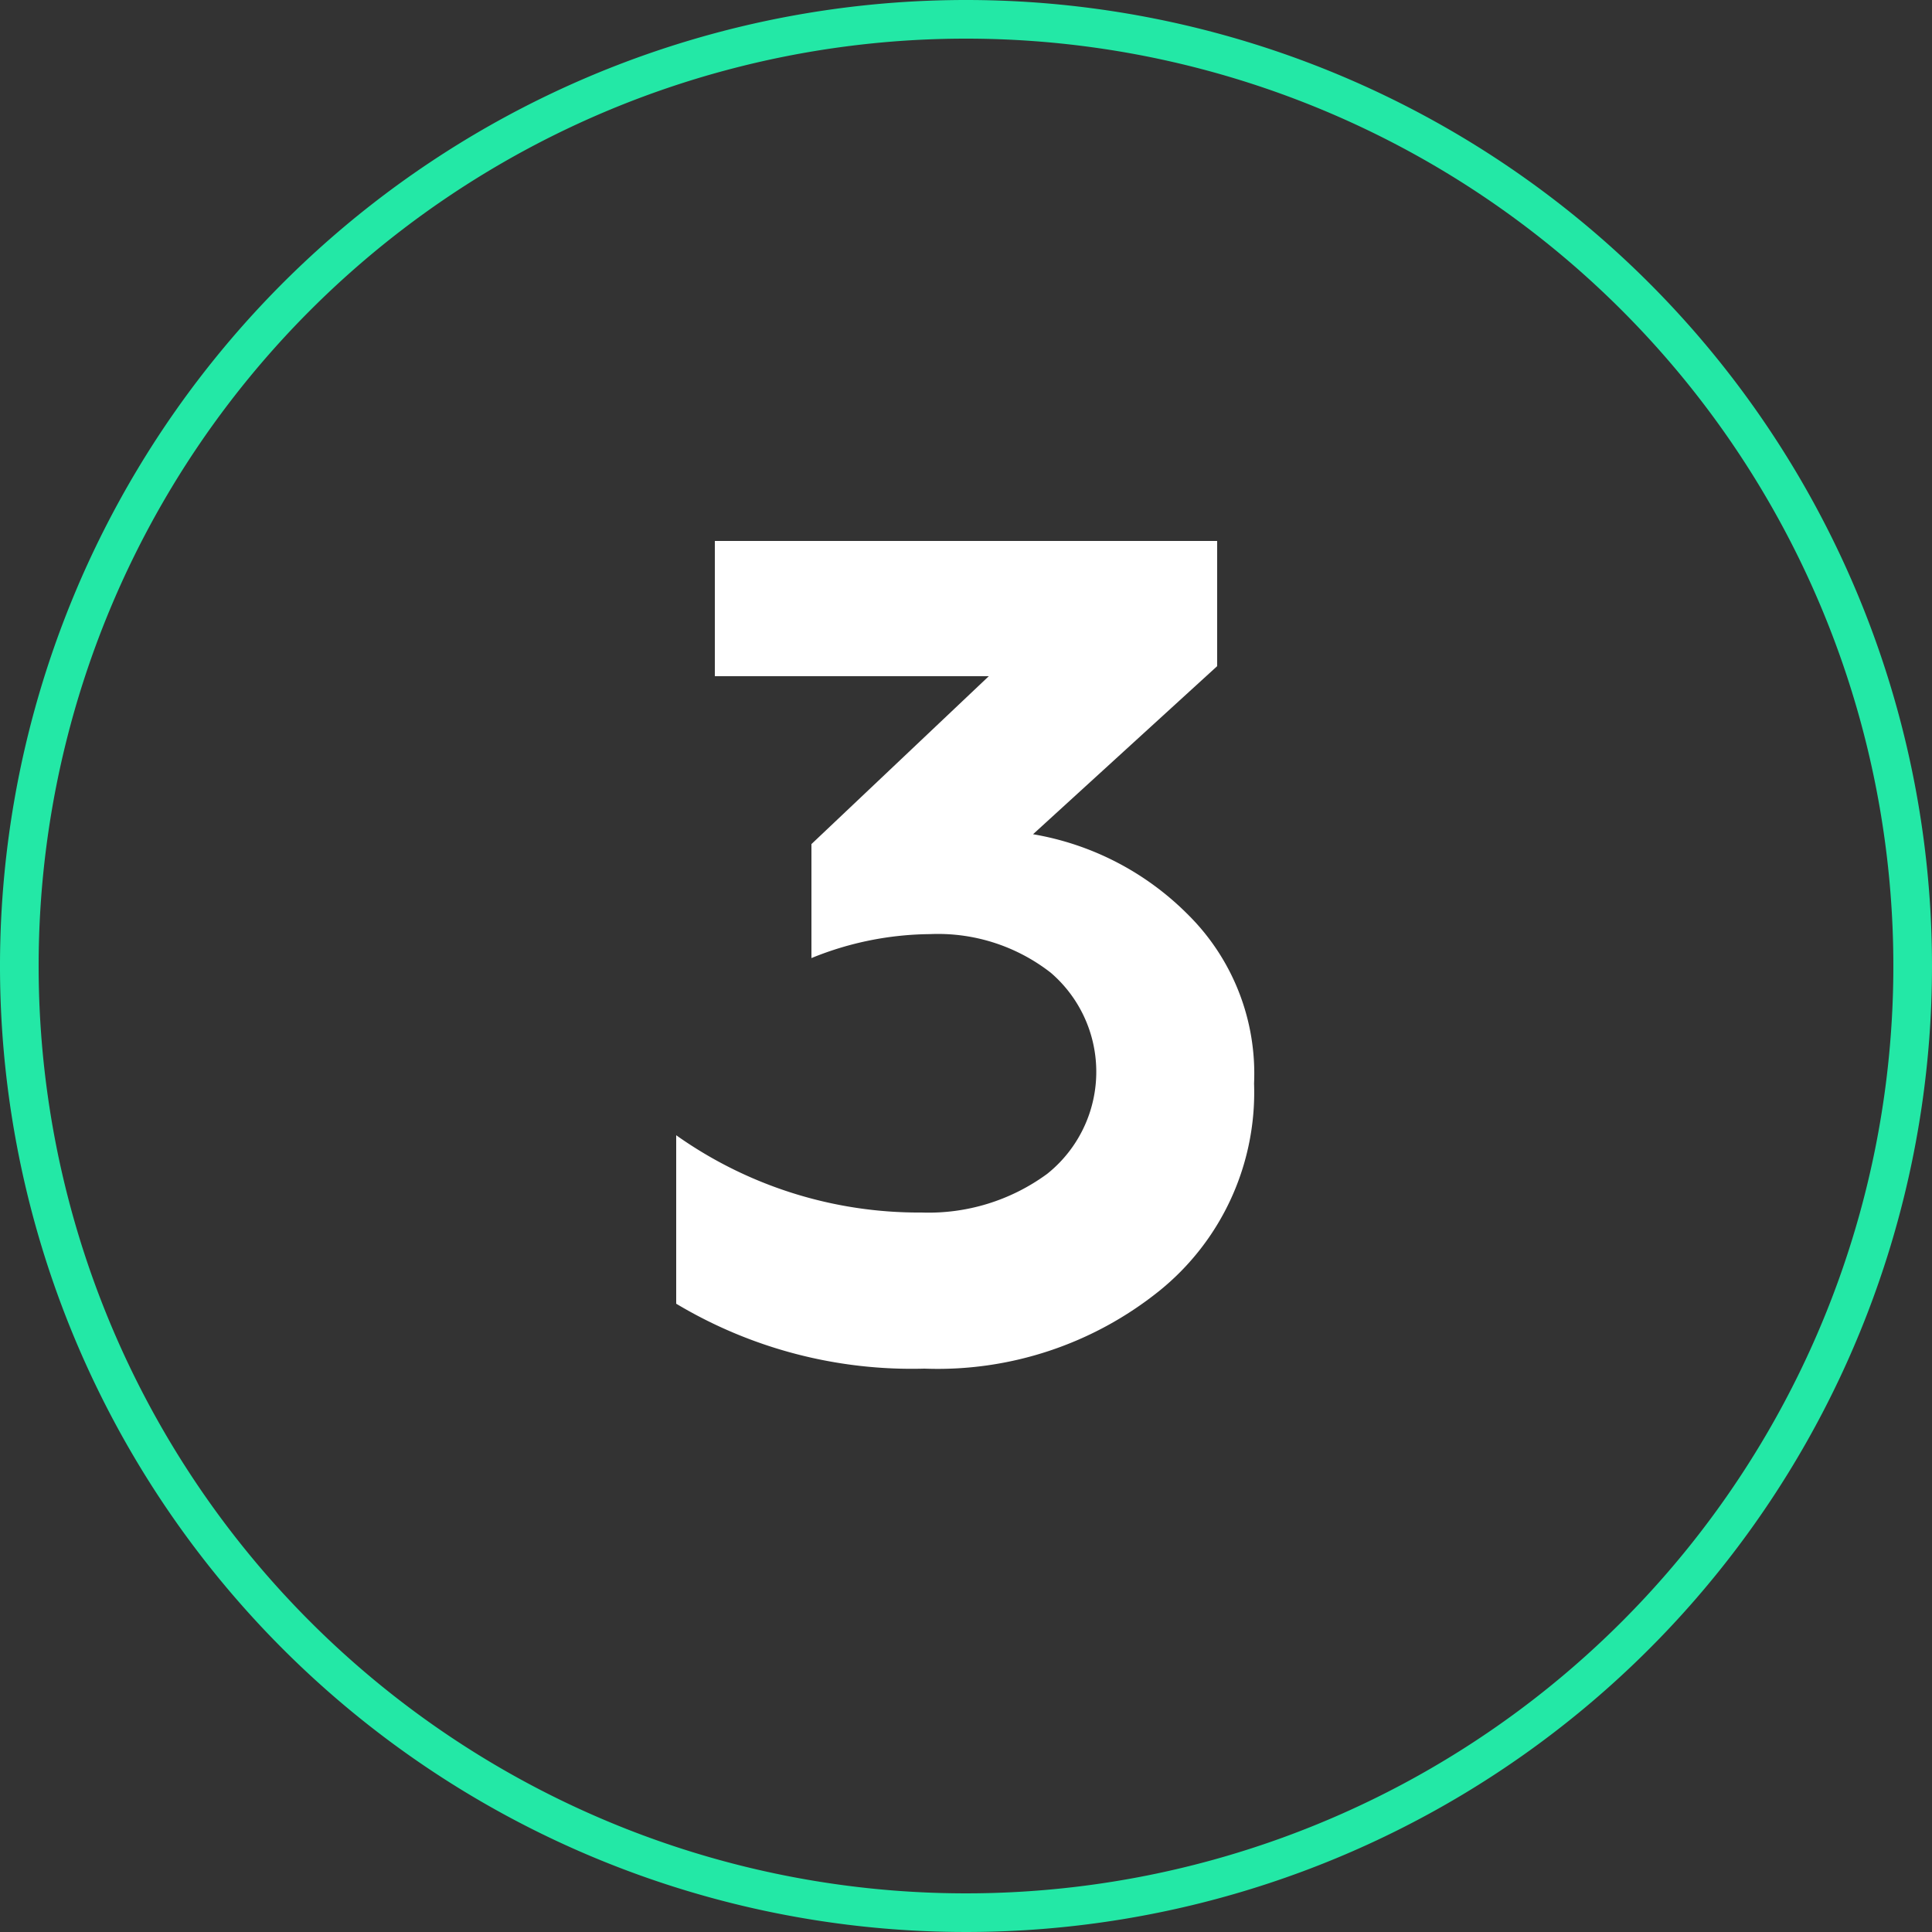
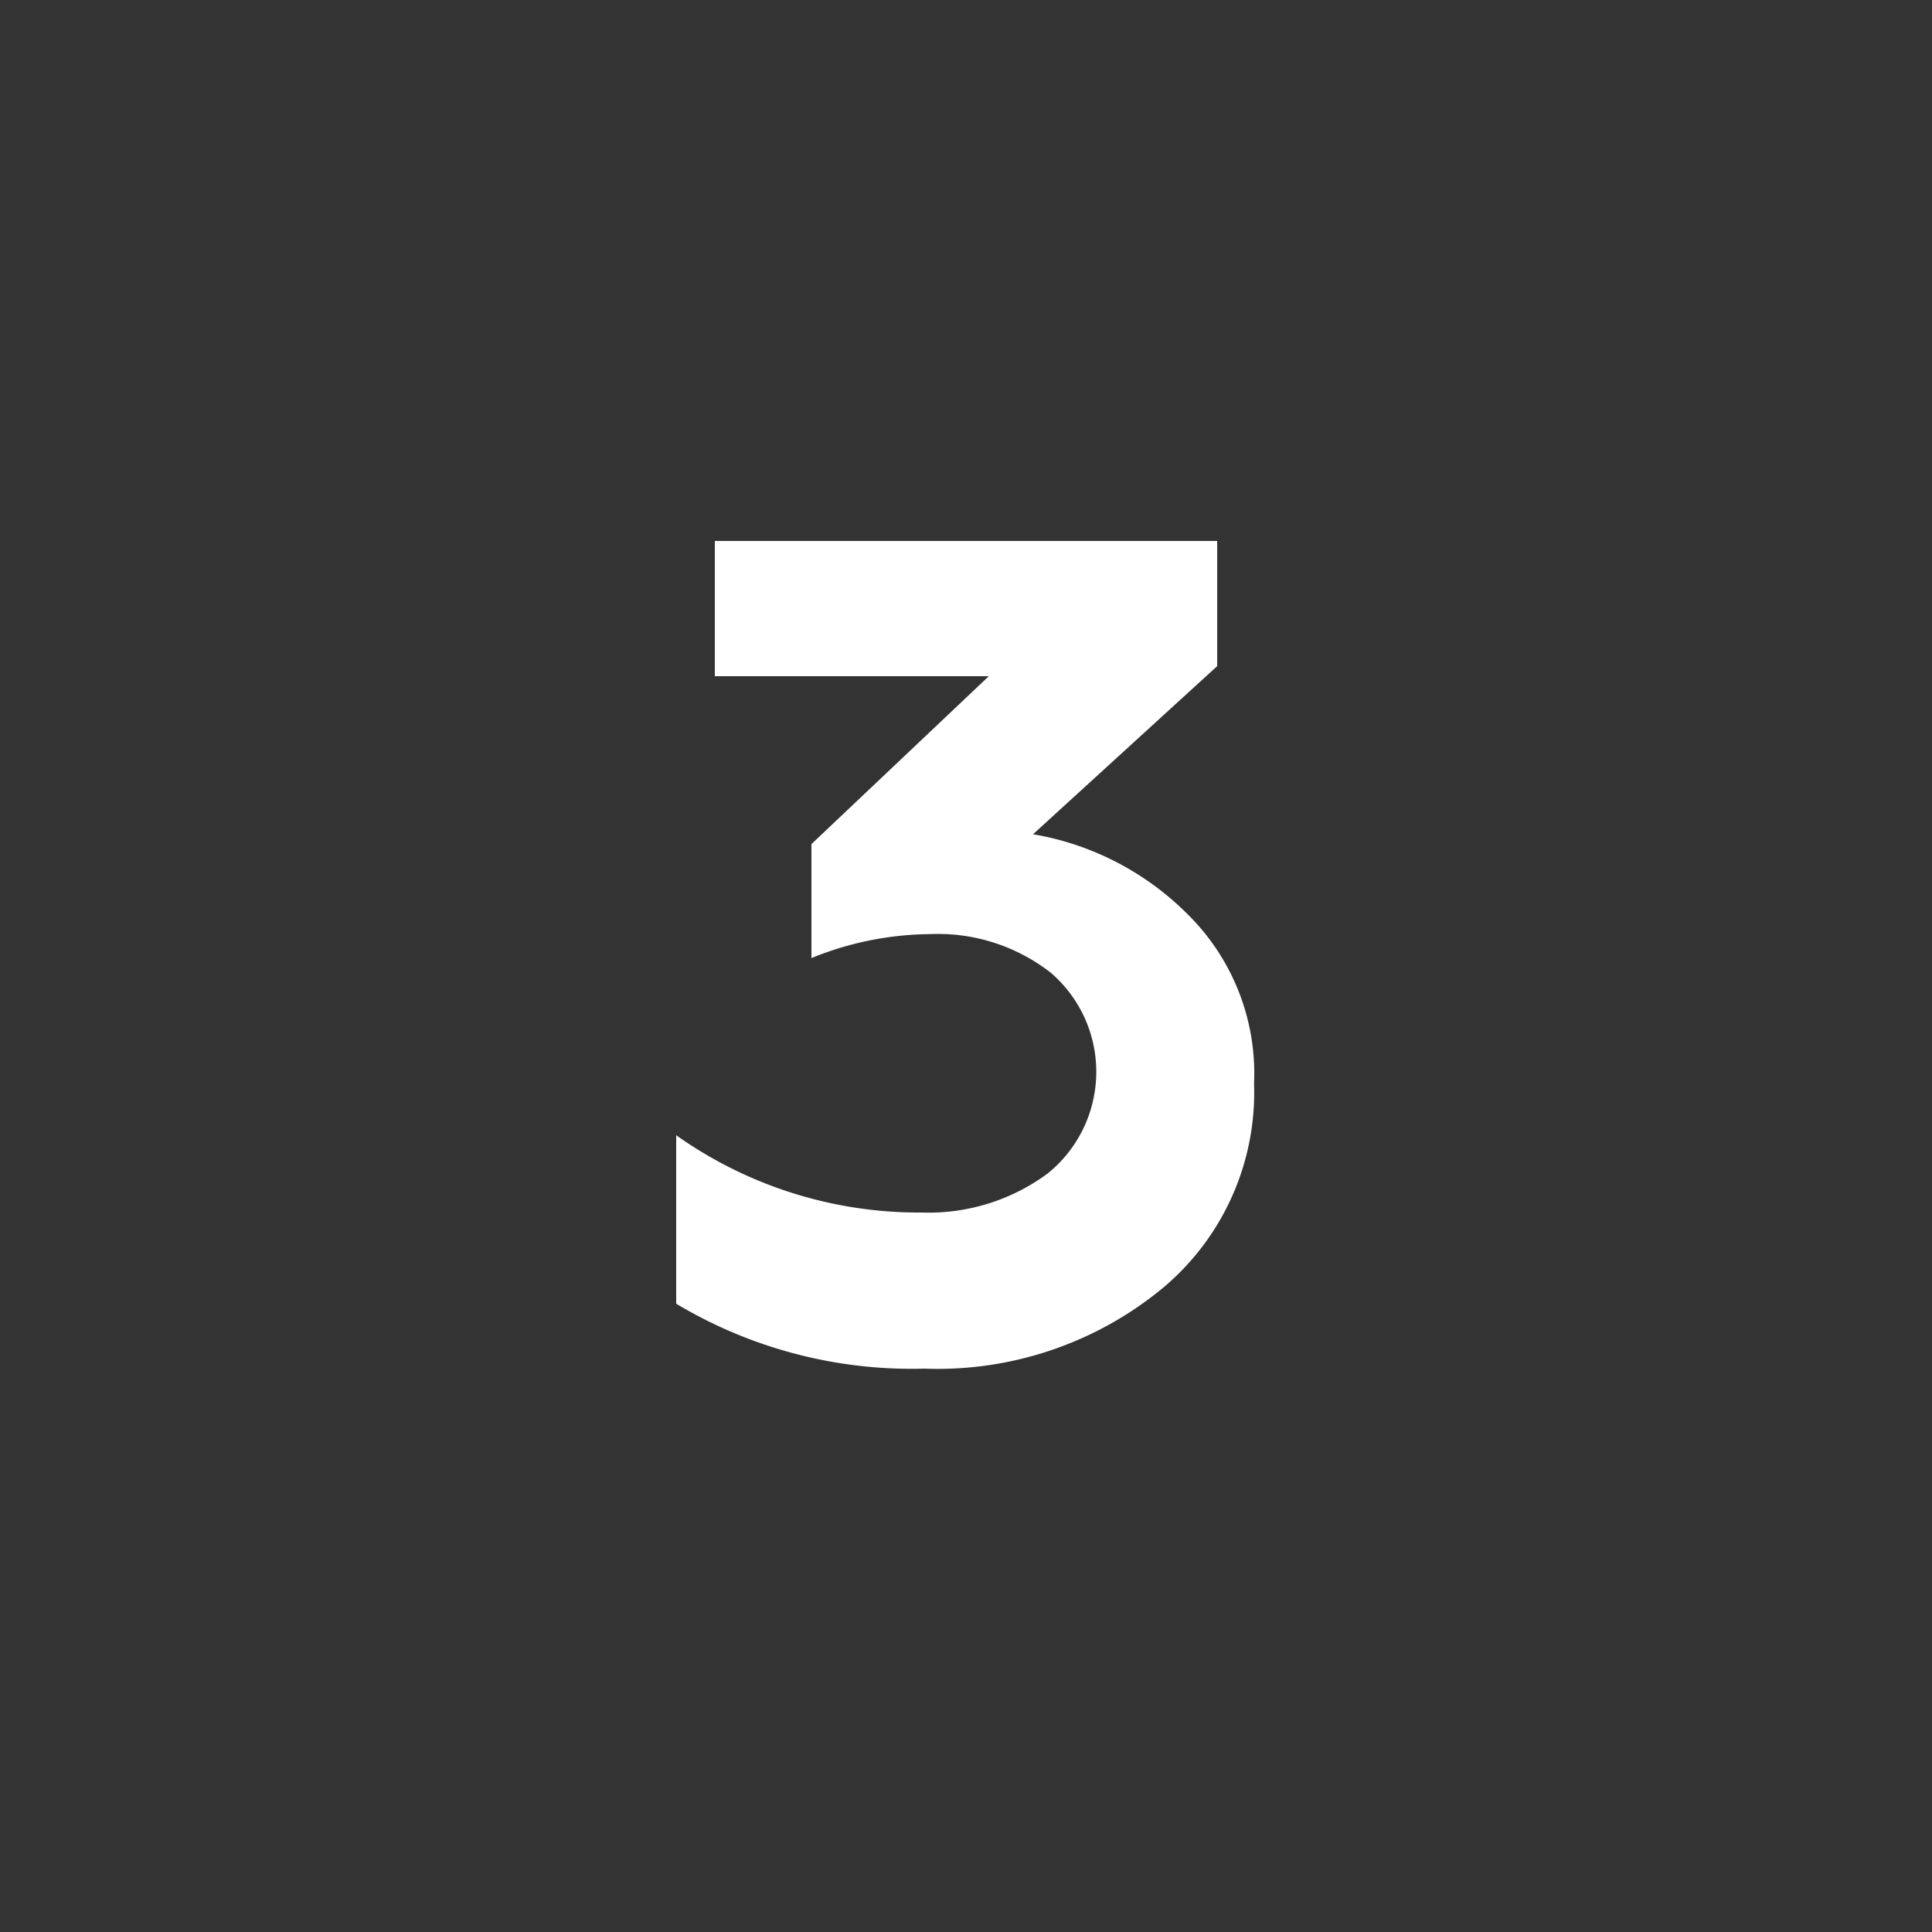
<svg xmlns="http://www.w3.org/2000/svg" viewBox="0 0 100 100">
  <rect x="0" y="0" width="100" height="100" fill="#333333" stroke="none" />
  <defs>
    <style>.cls-1{fill:#23e8a6;}.cls-2{fill:#fff;}</style>
  </defs>
  <title>3</title>
  <g id="Слой_2" data-name="Слой 2">
    <g id="Слой_1-2" data-name="Слой 1">
-       <path class="cls-1" d="M50,2A48,48,0,1,1,2,50,48,48,0,0,1,50,2m0-2a50,50,0,1,0,50,50A50,50,0,0,0,50,0Z" />
      <path class="cls-2" d="M47.85,70.84A23.73,23.73,0,0,1,35,67.48V58.76a21.72,21.72,0,0,0,12.7,4,10.37,10.37,0,0,0,6.5-2,6.76,6.76,0,0,0,.19-10.41,9.49,9.49,0,0,0-6.26-2A16.54,16.54,0,0,0,42,49.59v-5.9L51.18,35H37V28H63v6.48l-9.53,8.7a14.79,14.79,0,0,1,8,4.14,11.58,11.58,0,0,1,3.44,8.76A13.2,13.2,0,0,1,60,66.82,18.31,18.31,0,0,1,47.85,70.84Z" />
    </g>
  </g>
</svg>